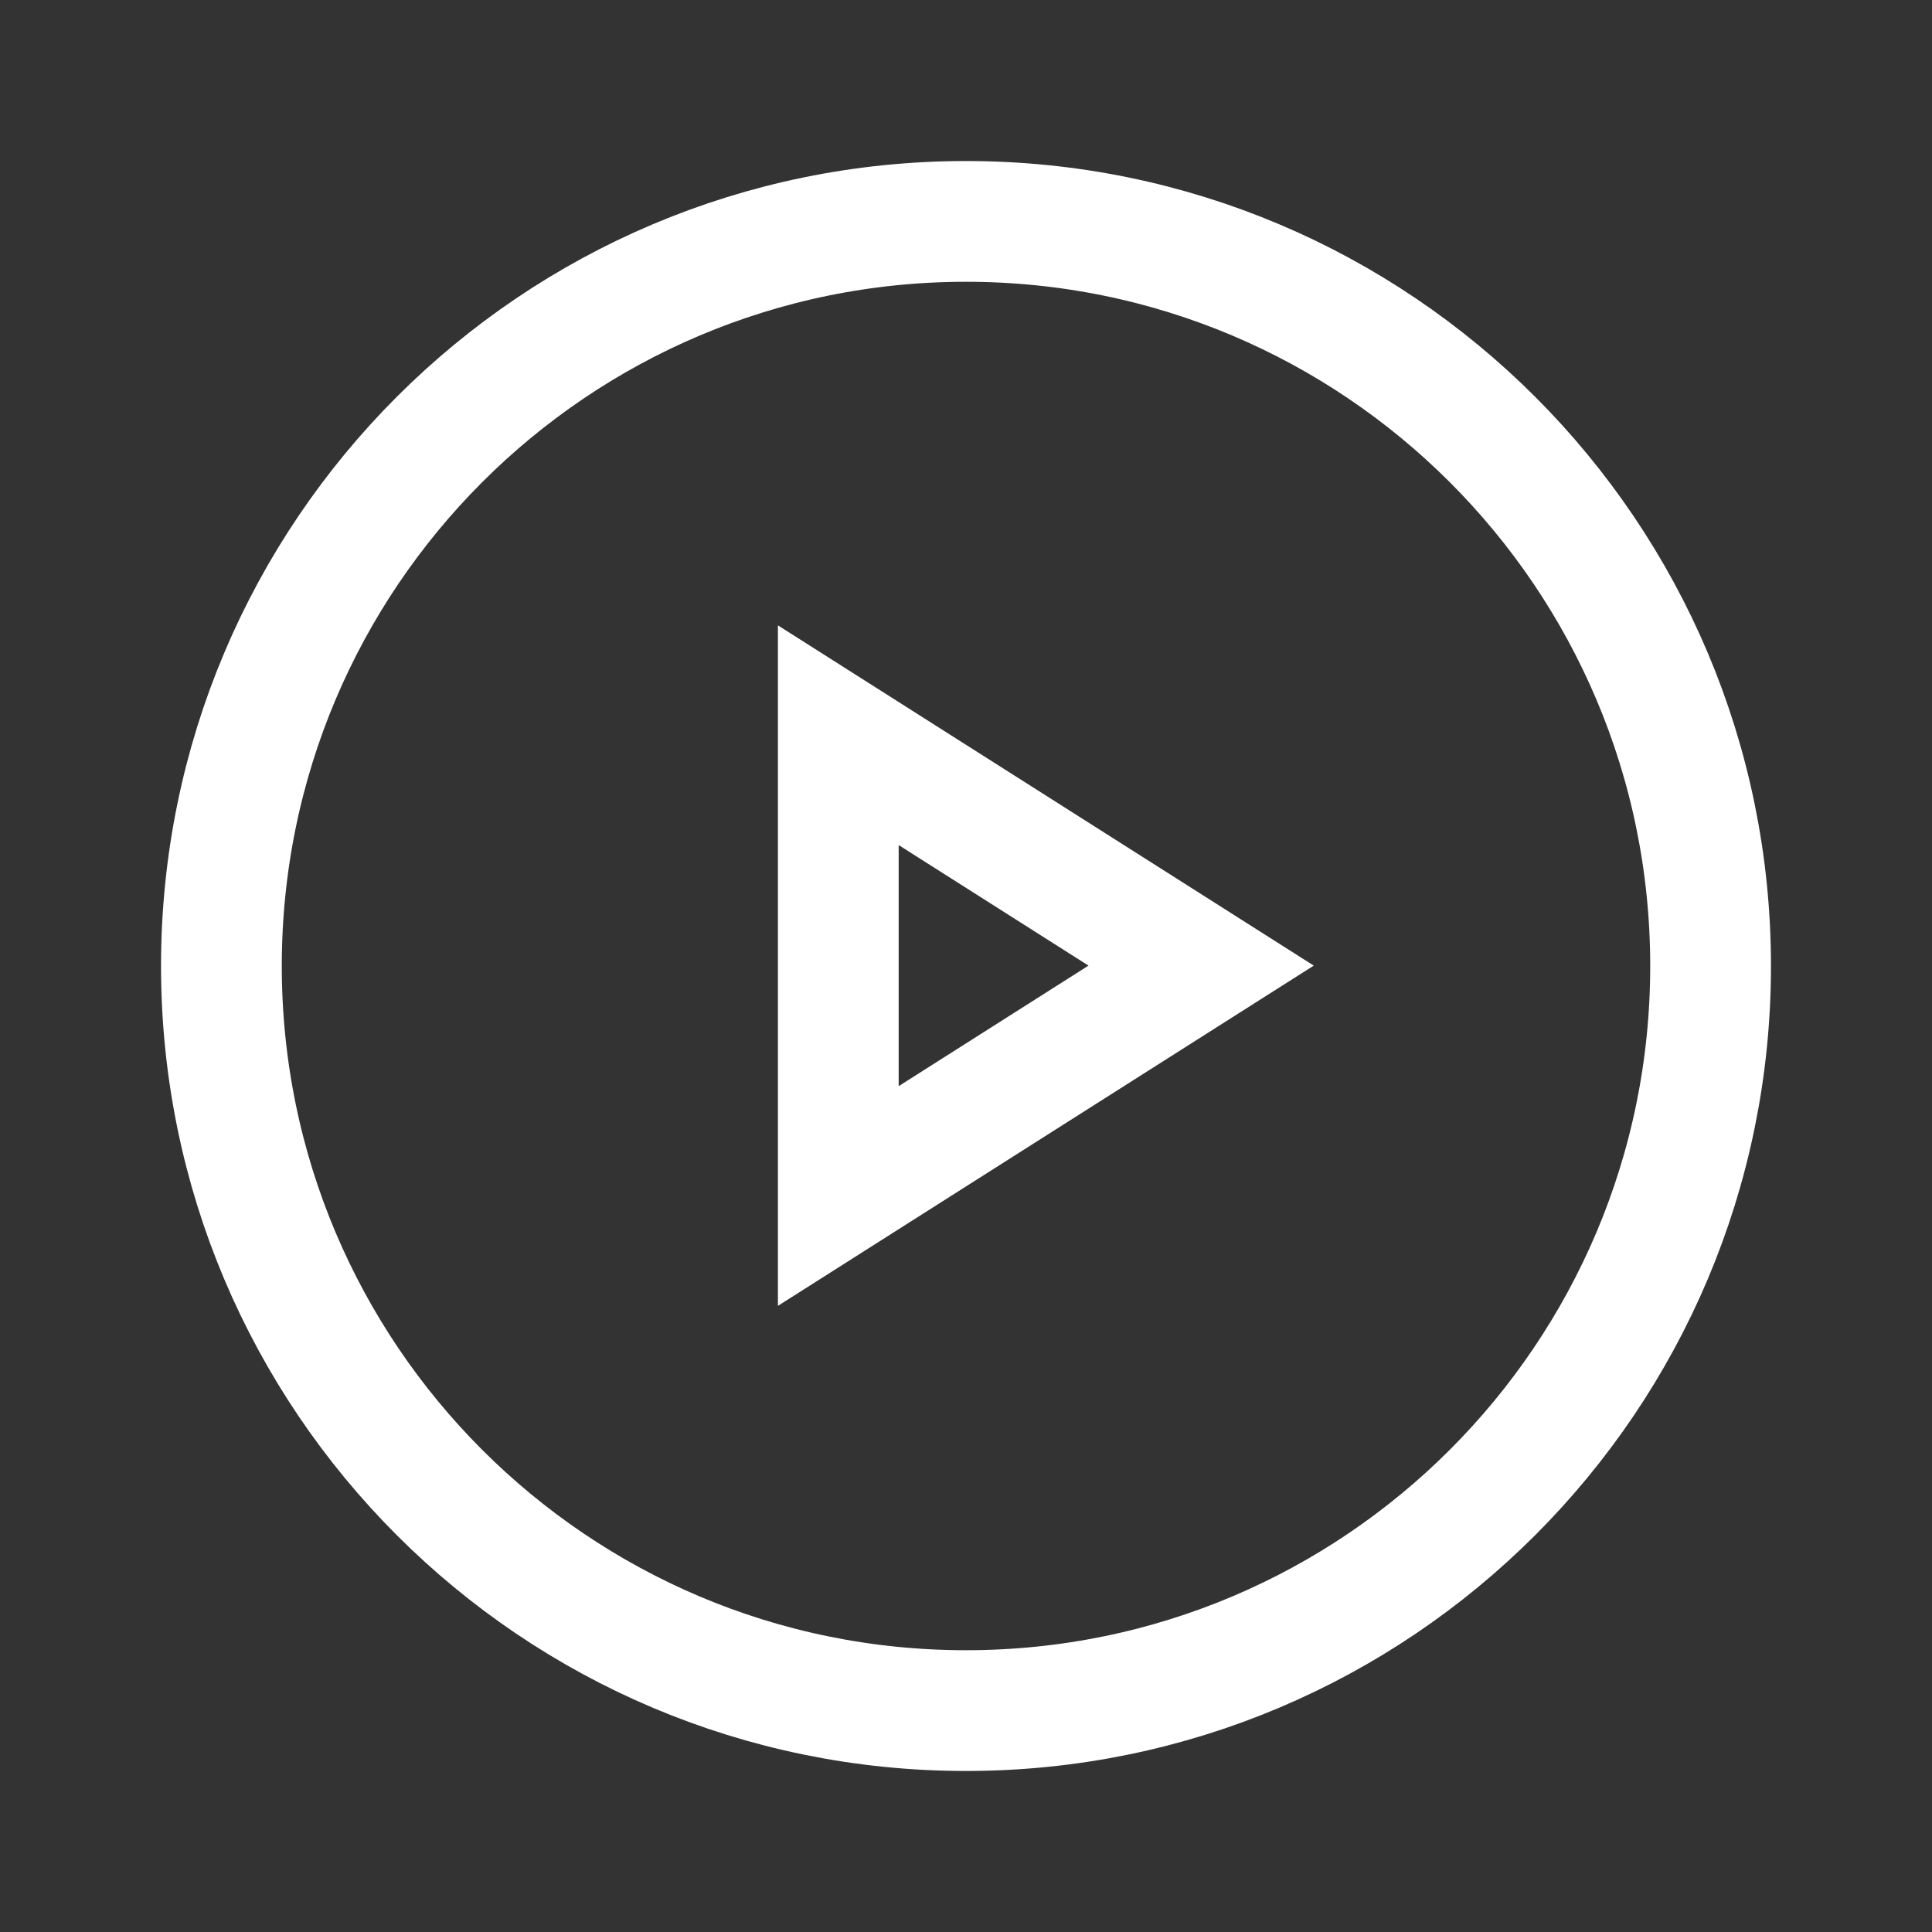
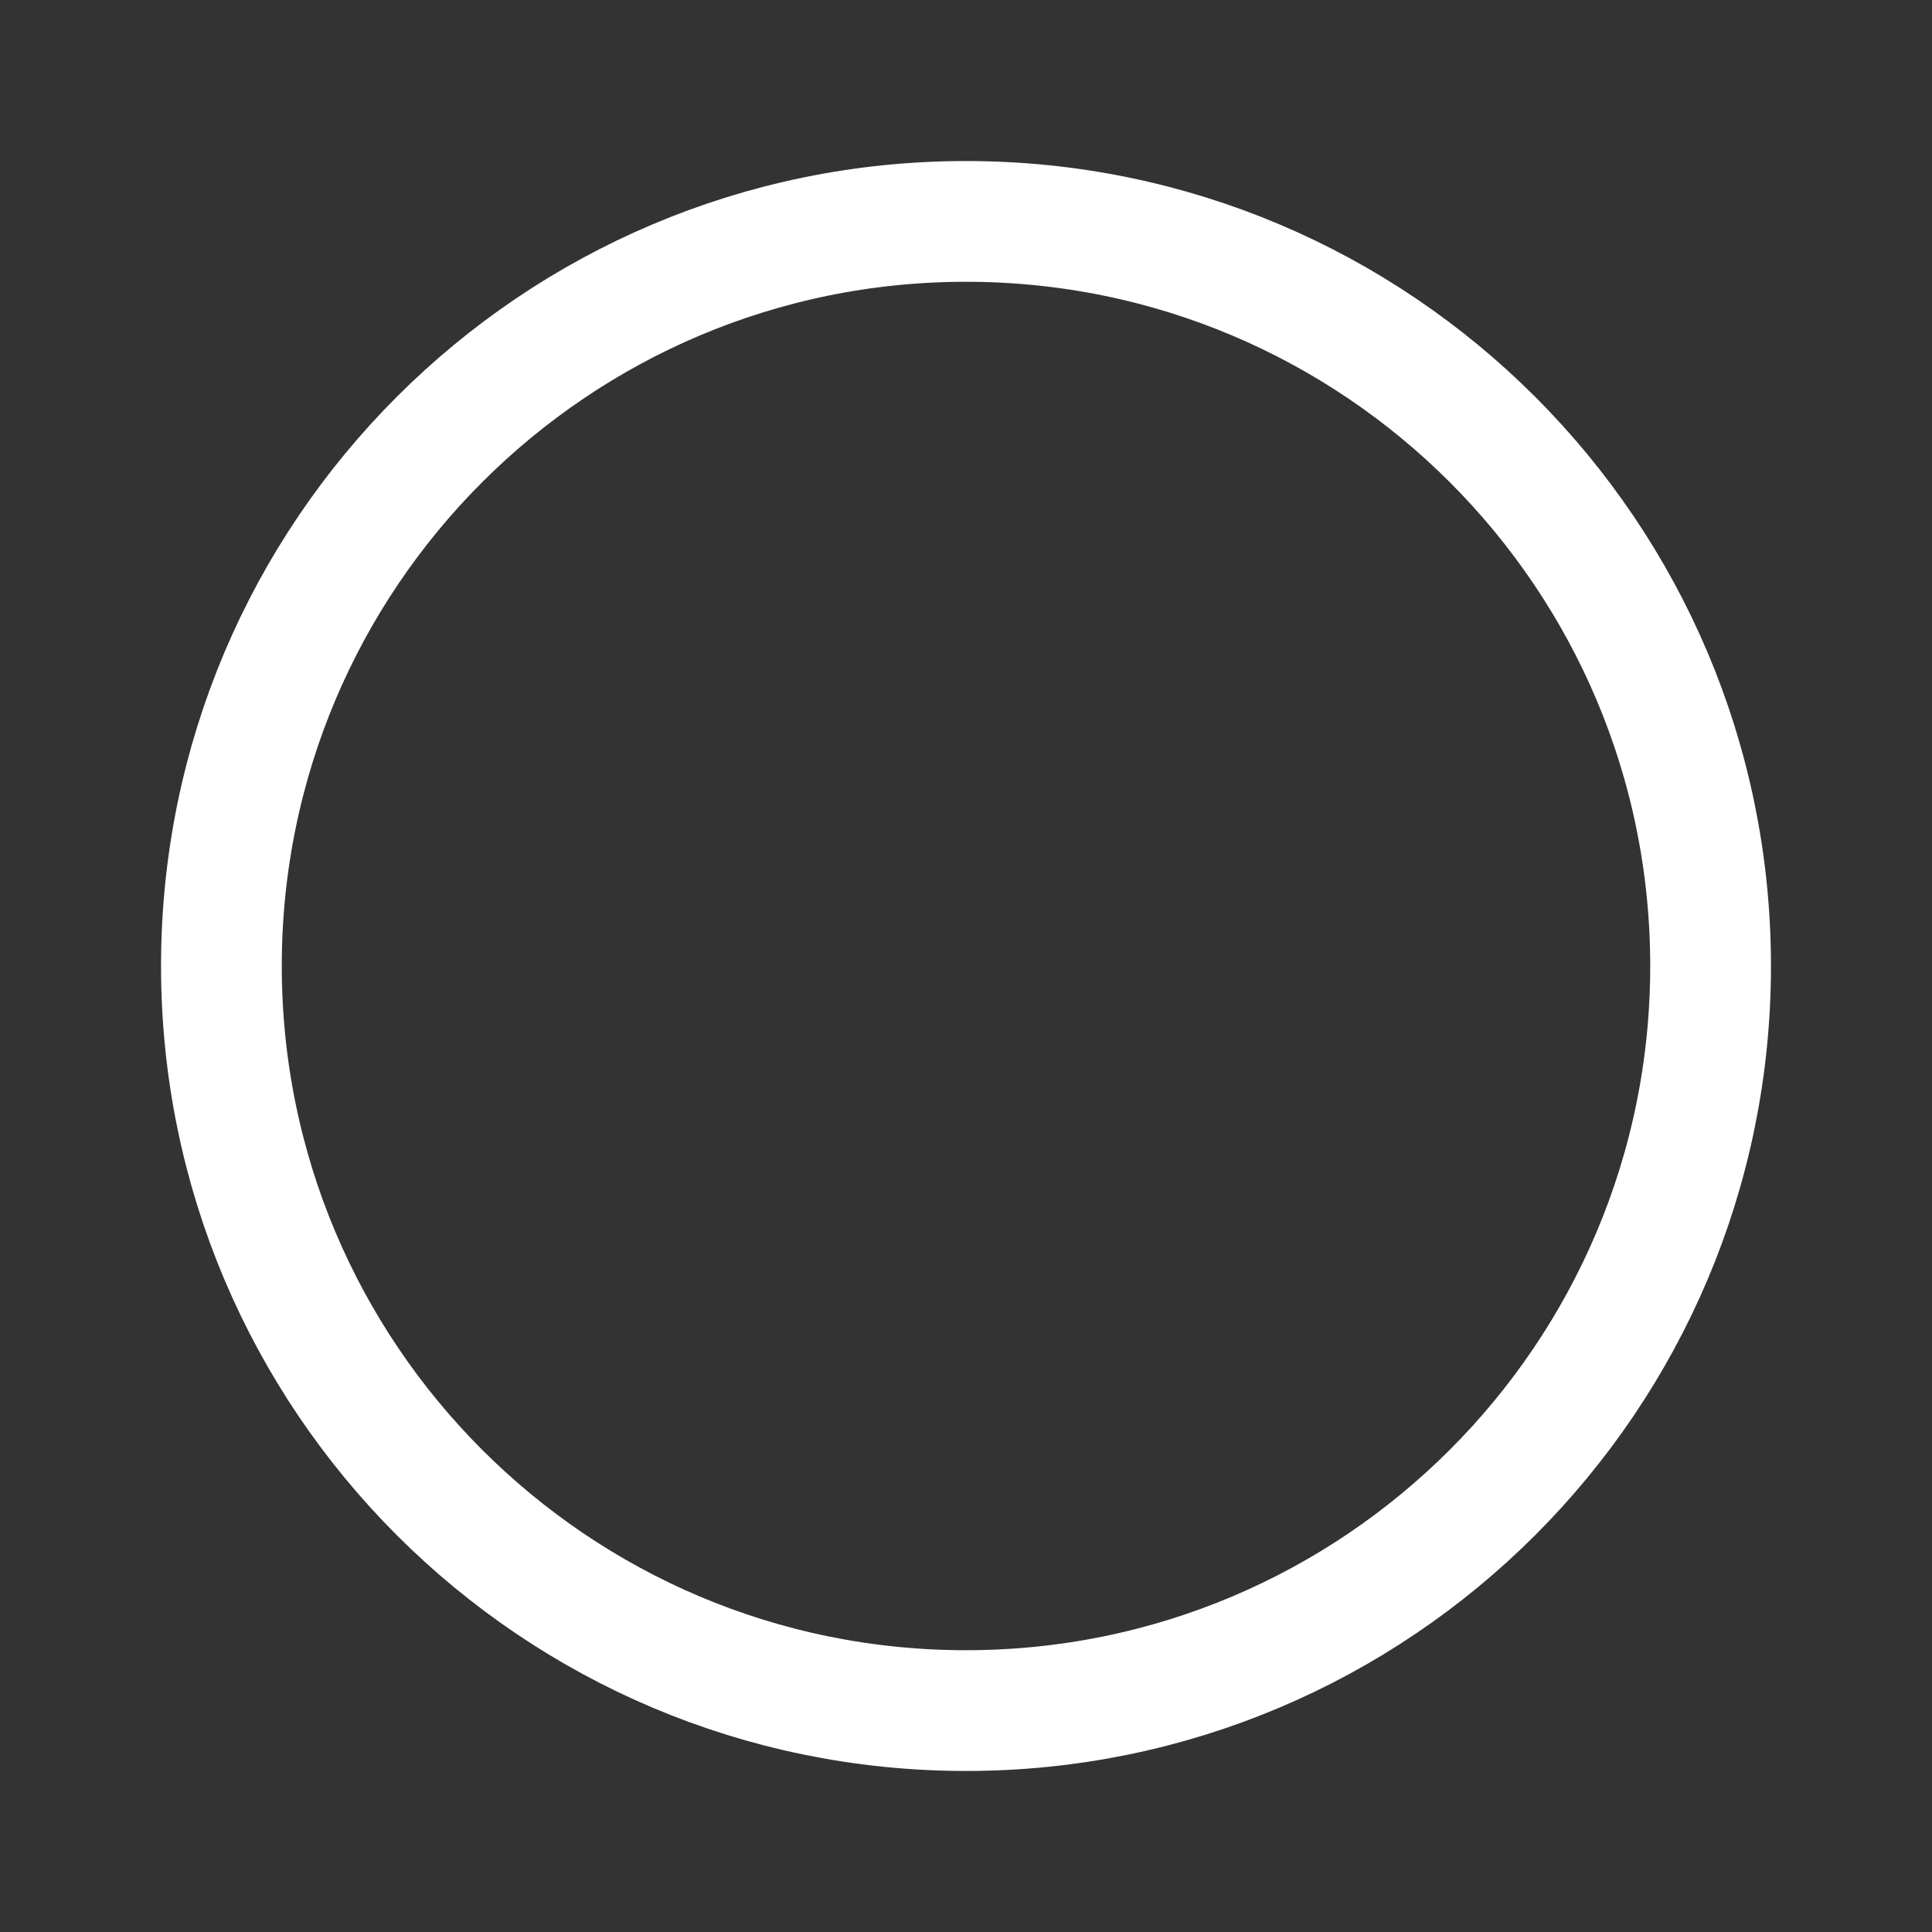
<svg xmlns="http://www.w3.org/2000/svg" fill="none" viewBox="0 0 20 20" height="20" width="20">
  <rect x="0" y="0" width="20" height="20" fill="#333333" stroke="none" />
  <path stroke-linejoin="round" stroke-linecap="round" stroke-width="1.25" stroke="white" d="M10 2.292C14.256 2.292 17.708 5.743 17.708 10C17.708 14.257 14.256 17.708 10 17.708C5.743 17.708 2.292 14.257 2.292 10C2.292 5.743 5.743 2.292 10 2.292Z" clip-rule="evenodd" fill-rule="evenodd" />
-   <path stroke-linecap="round" stroke-width="1.25" stroke="white" d="M12.434 9.996L8.678 7.611V12.381L12.434 9.996Z" clip-rule="evenodd" fill-rule="evenodd" />
</svg>